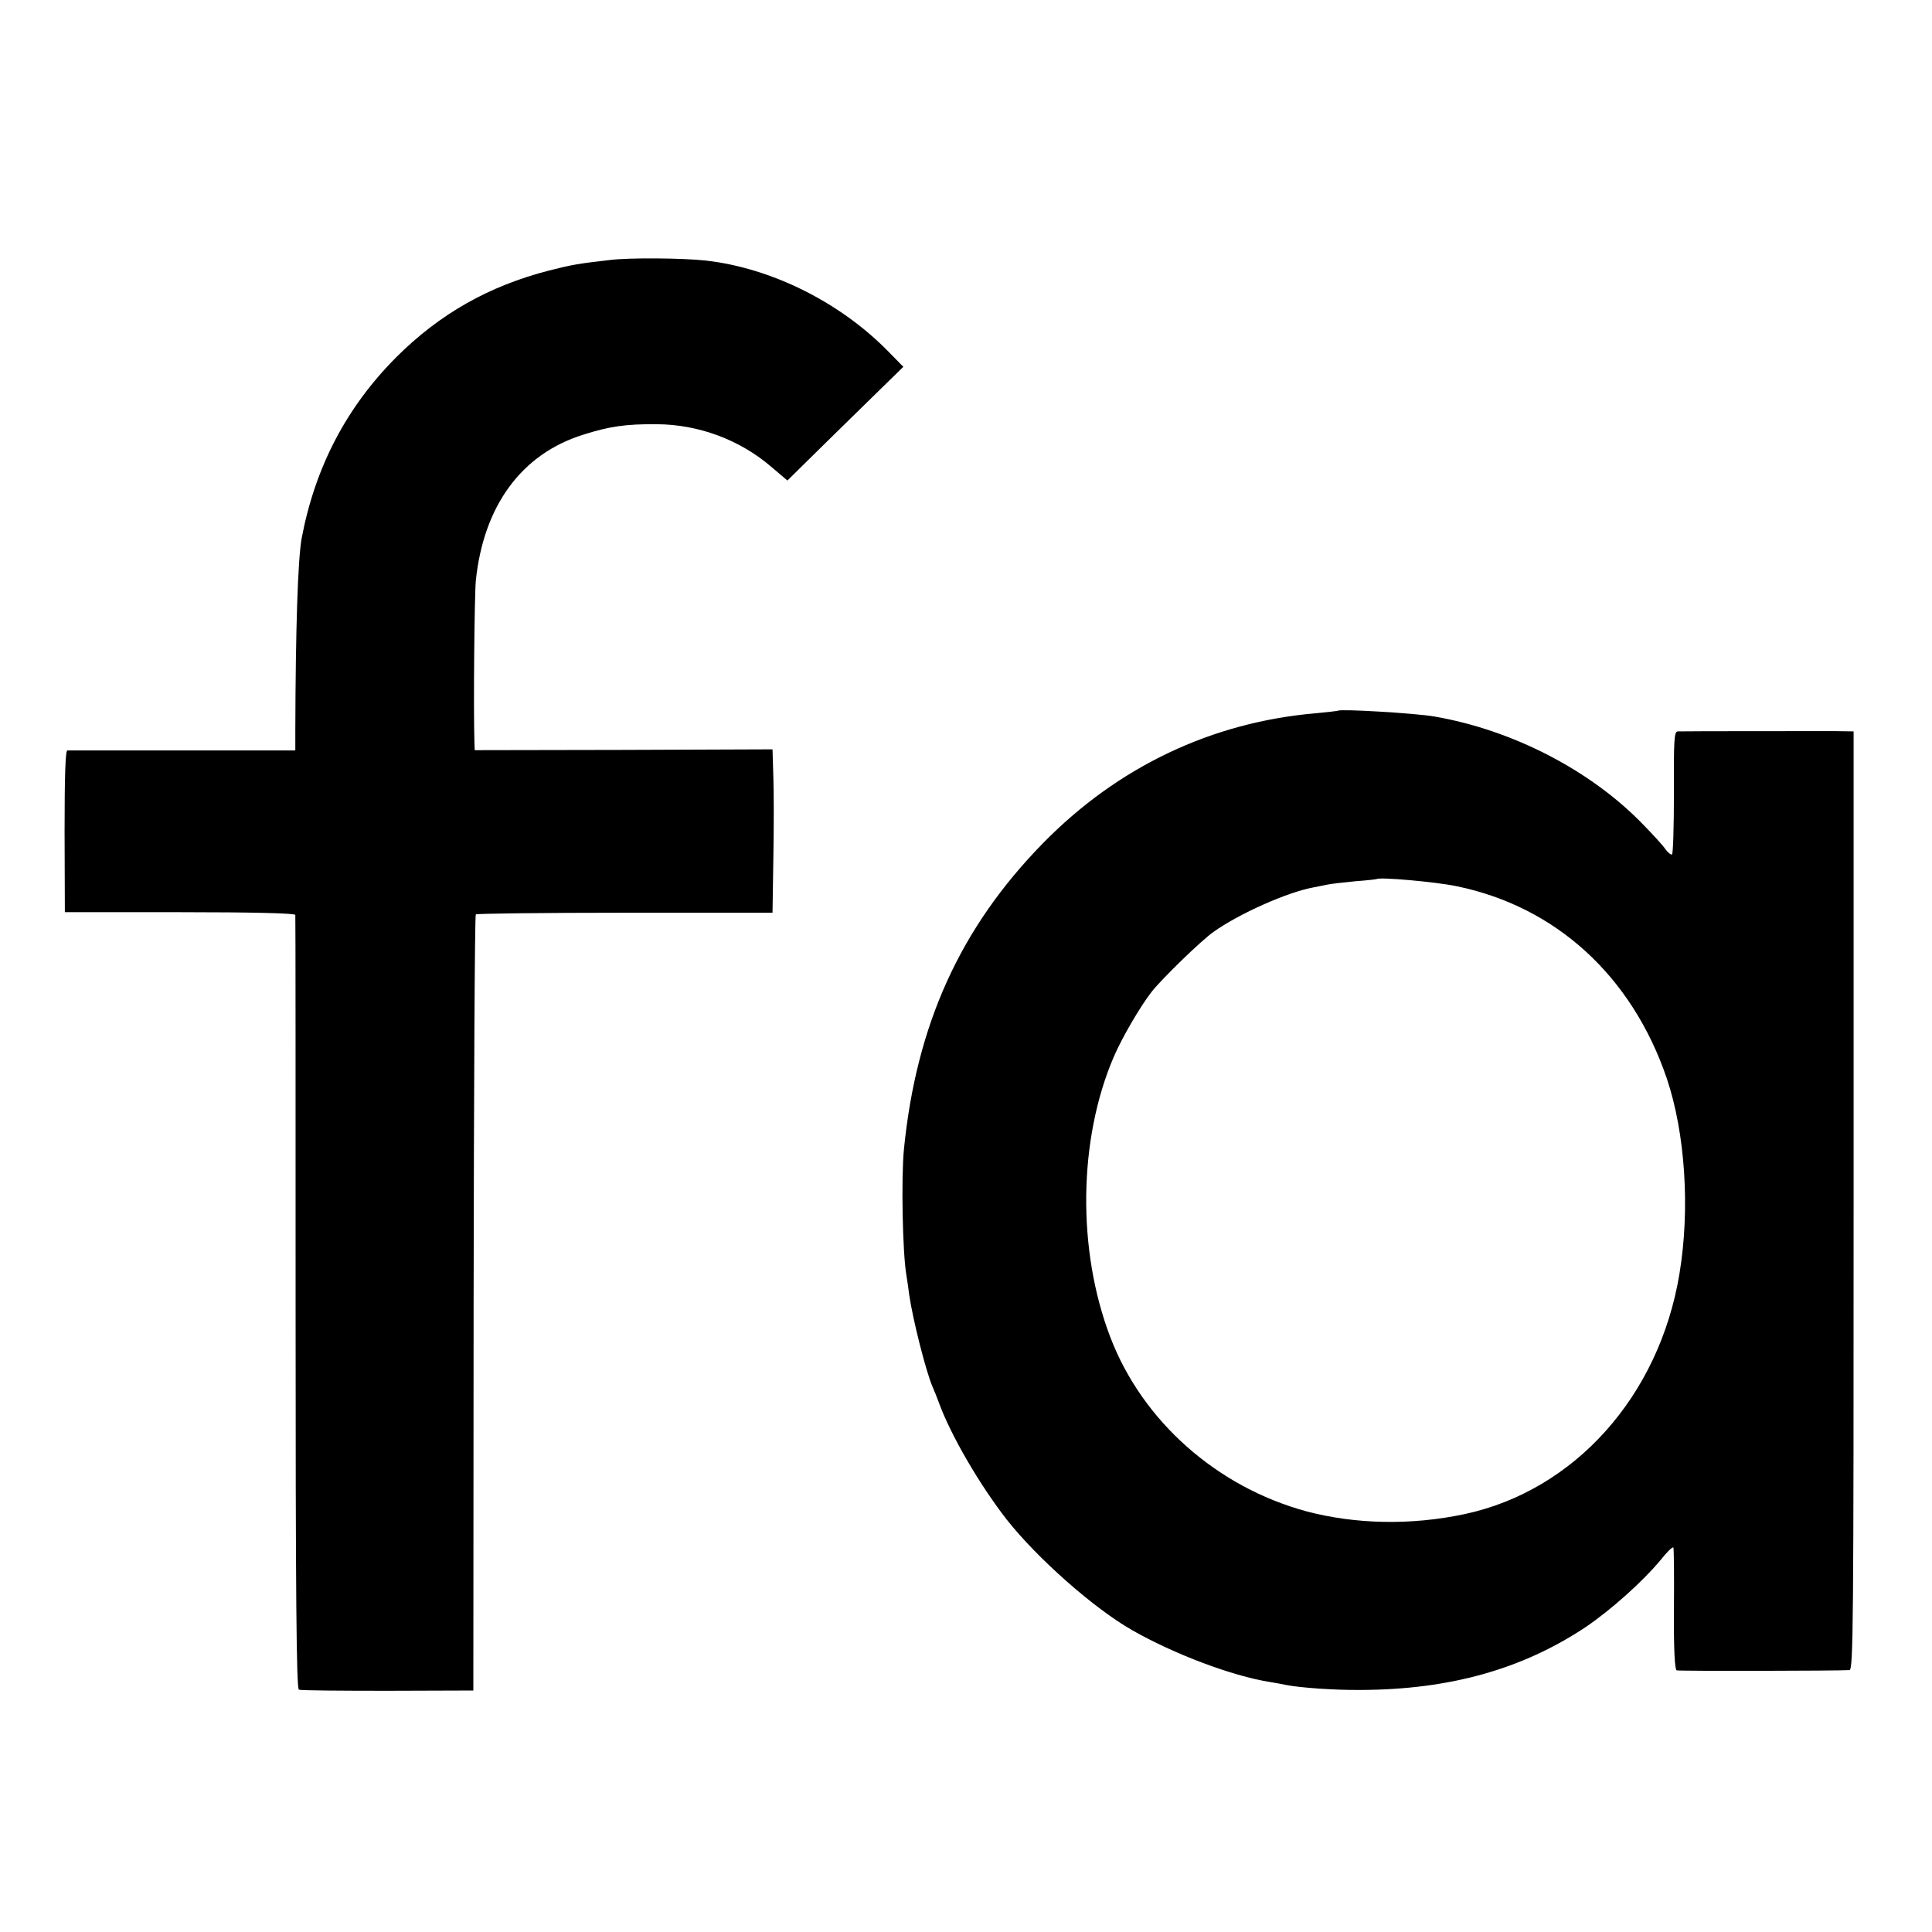
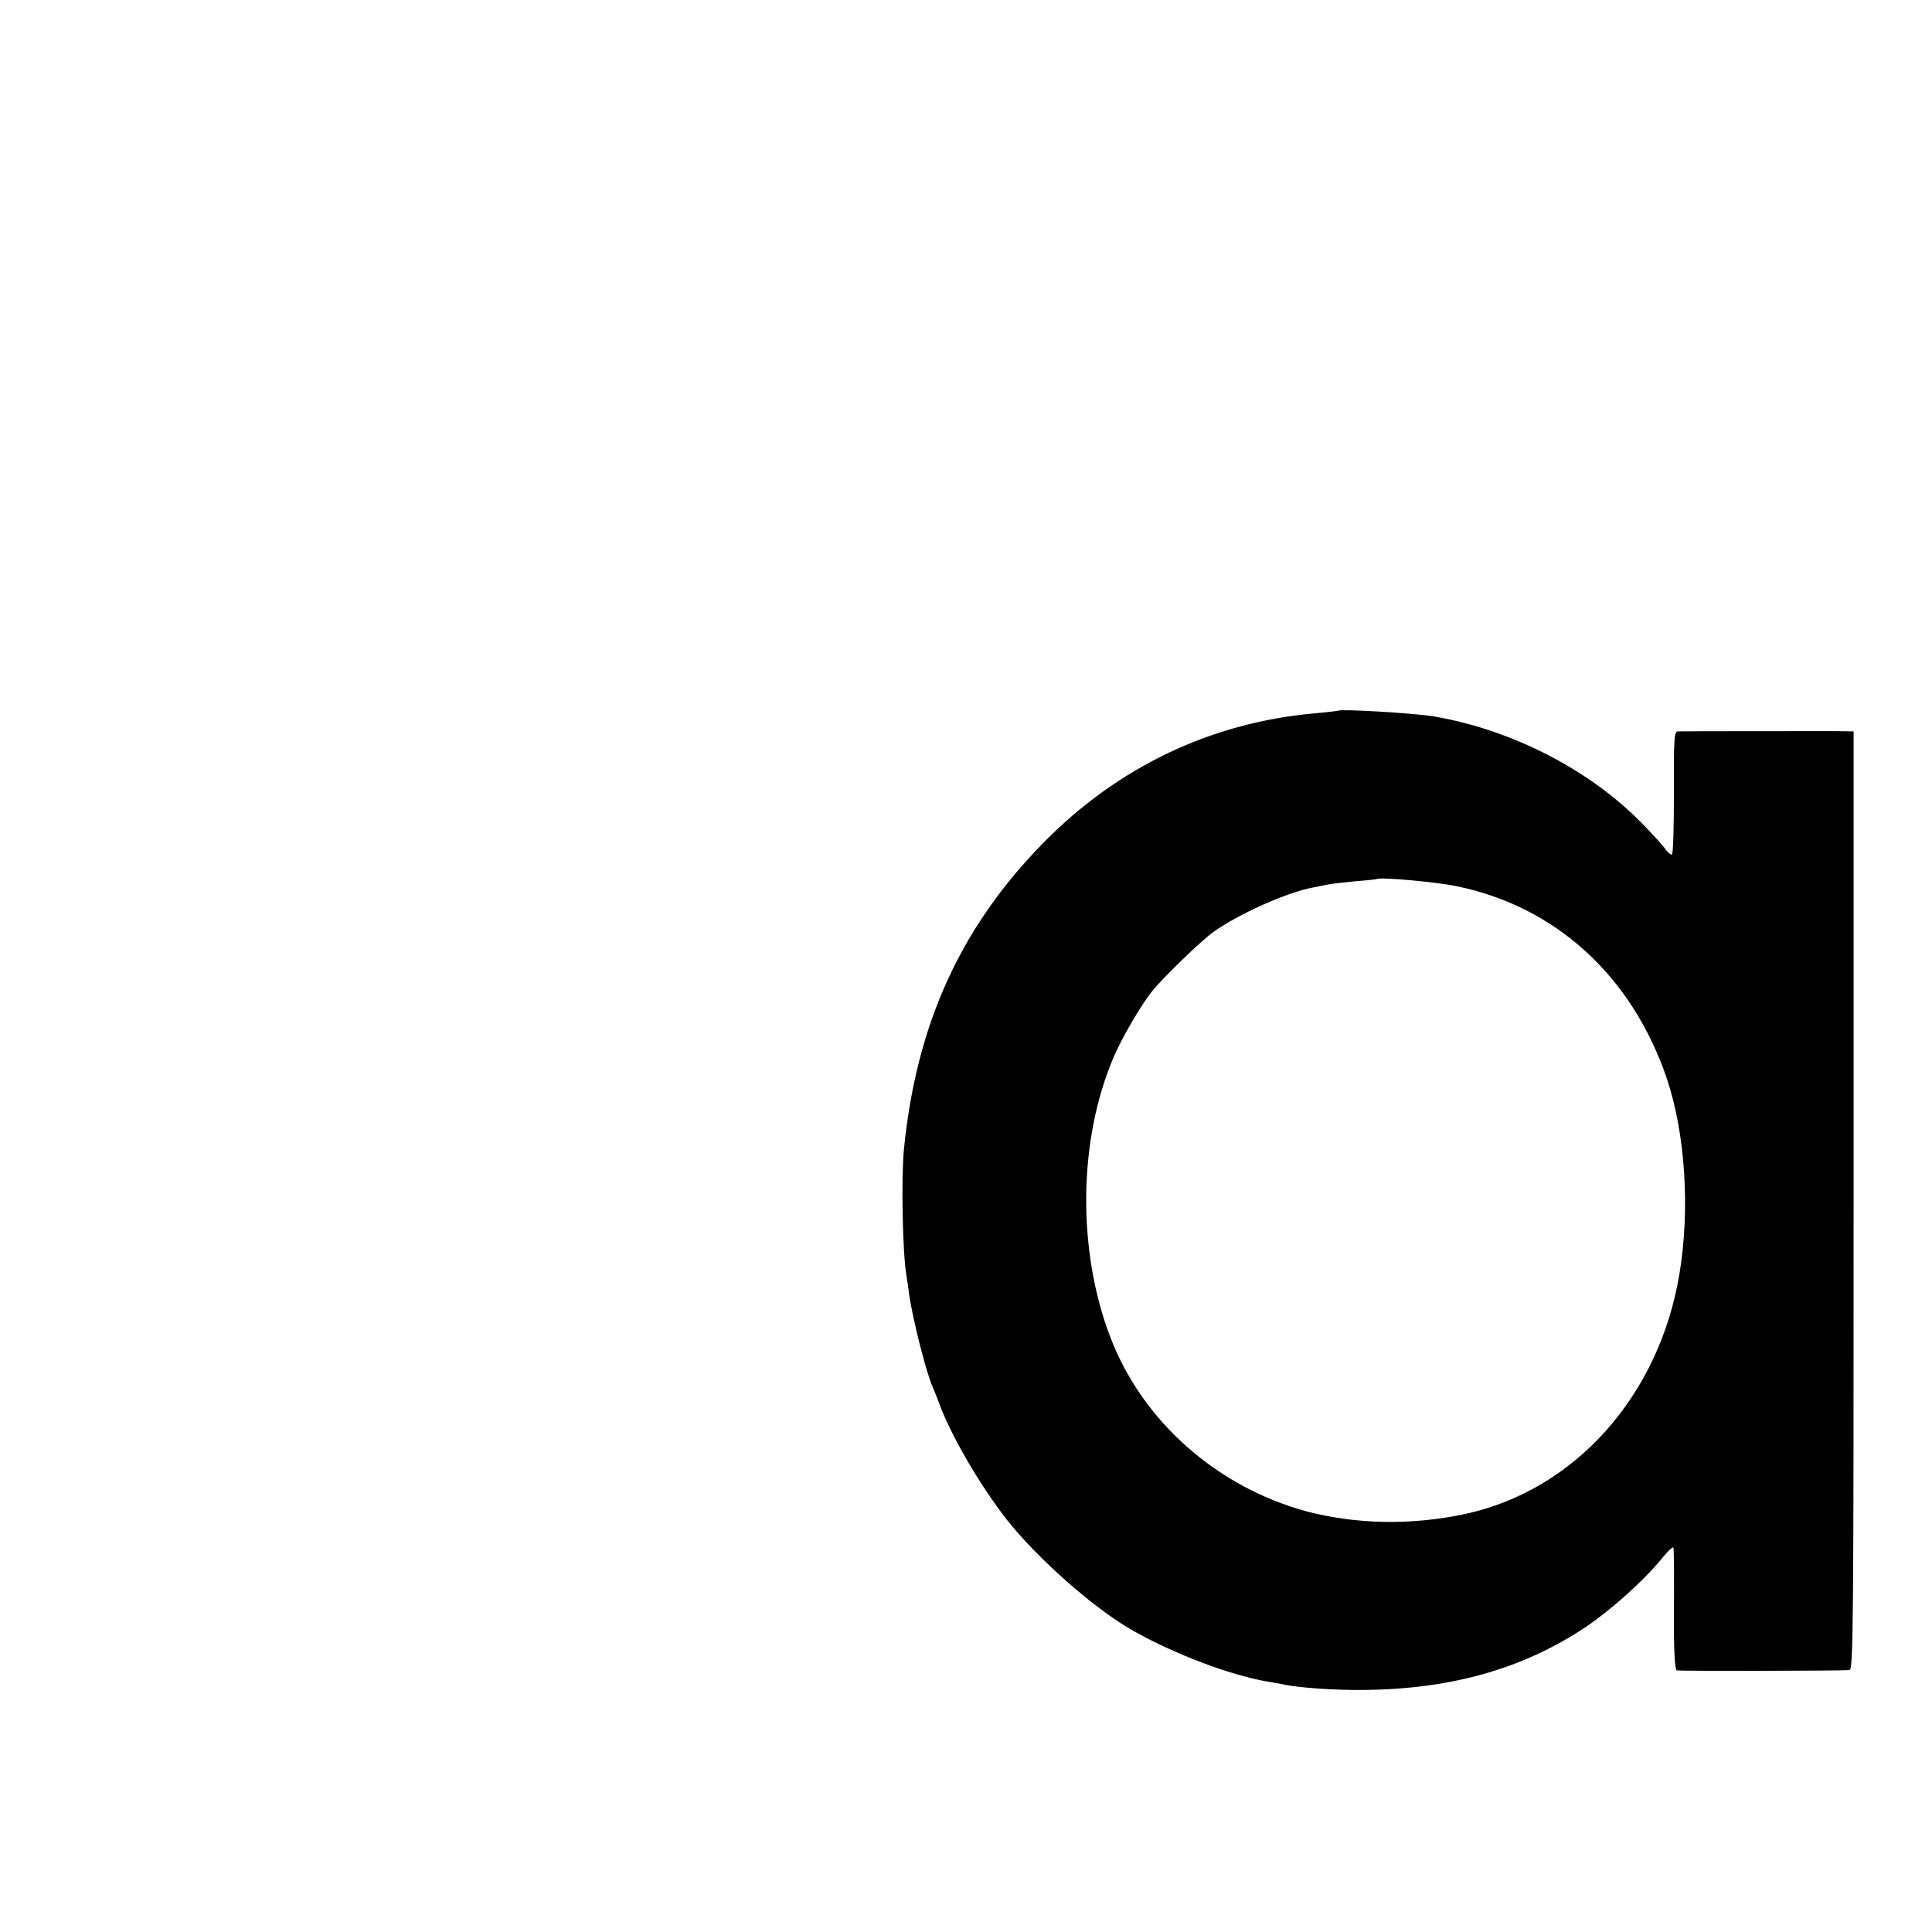
<svg xmlns="http://www.w3.org/2000/svg" version="1.0" width="700pt" height="700pt" viewBox="0 0 700 700" preserveAspectRatio="xMidYMid meet">
  <g transform="translate(0,700) scale(0.1,-0.1)" fill="#000000" stroke="none">
-     <path d="M2210 6058 c-114 -13 -137 -17 -220 -38 -218 -56 -397 -157 -555 -315 -180 -181 -293 -397 -342 -655 -14 -77 -22 -332 -23 -697 l0 -72 -407 0 c-225 0 -413 0 -419 0 -7 -1 -10 -93 -10 -293 l1 -293 418 0 c271 0 417 -4 417 -10 1 -5 1 -639 1 -1407 0 -1066 3 -1397 12 -1400 7 -3 152 -4 322 -4 l310 1 1 1403 c1 771 4 1405 8 1409 3 3 247 6 541 6 l534 0 3 196 c2 108 2 241 0 296 l-3 100 -539 -2 -540 -1 -1 26 c-4 131 0 533 5 588 28 271 165 459 389 529 94 30 154 39 267 38 151 -1 300 -56 414 -154 l59 -50 76 75 c42 41 136 134 210 206 l134 131 -54 55 c-175 179 -424 303 -662 330 -82 9 -276 11 -347 2z" />
    <path d="M4848 4425 c-2 -1 -37 -5 -78 -9 -379 -32 -720 -194 -992 -472 -299 -306 -458 -656 -503 -1109 -10 -105 -5 -373 9 -455 3 -19 8 -51 10 -70 13 -90 61 -280 85 -335 5 -11 15 -36 22 -55 43 -119 148 -299 246 -425 112 -142 317 -323 456 -402 151 -86 360 -165 497 -187 19 -3 46 -8 60 -11 50 -10 177 -19 270 -18 322 1 585 75 814 227 92 62 208 166 272 243 23 29 44 50 47 46 2 -5 3 -106 2 -225 -1 -144 3 -218 10 -220 9 -3 583 -2 626 1 14 1 15 169 15 1701 l0 1700 -65 1 c-73 0 -547 0 -572 -1 -13 0 -15 -28 -14 -221 0 -121 -3 -223 -7 -225 -3 -2 -14 6 -23 18 -8 13 -46 54 -83 92 -189 195 -471 341 -755 390 -69 12 -341 28 -349 21z m430 -636 c360 -74 635 -326 761 -696 67 -199 85 -473 46 -708 -73 -443 -380 -786 -779 -871 -193 -41 -394 -37 -572 10 -325 88 -595 327 -711 631 -121 316 -116 716 12 1015 30 70 97 185 138 237 37 47 179 185 223 216 92 66 269 145 364 162 14 3 36 7 50 10 14 3 59 8 100 12 41 3 76 7 78 8 10 8 214 -10 290 -26z" />
  </g>
</svg>